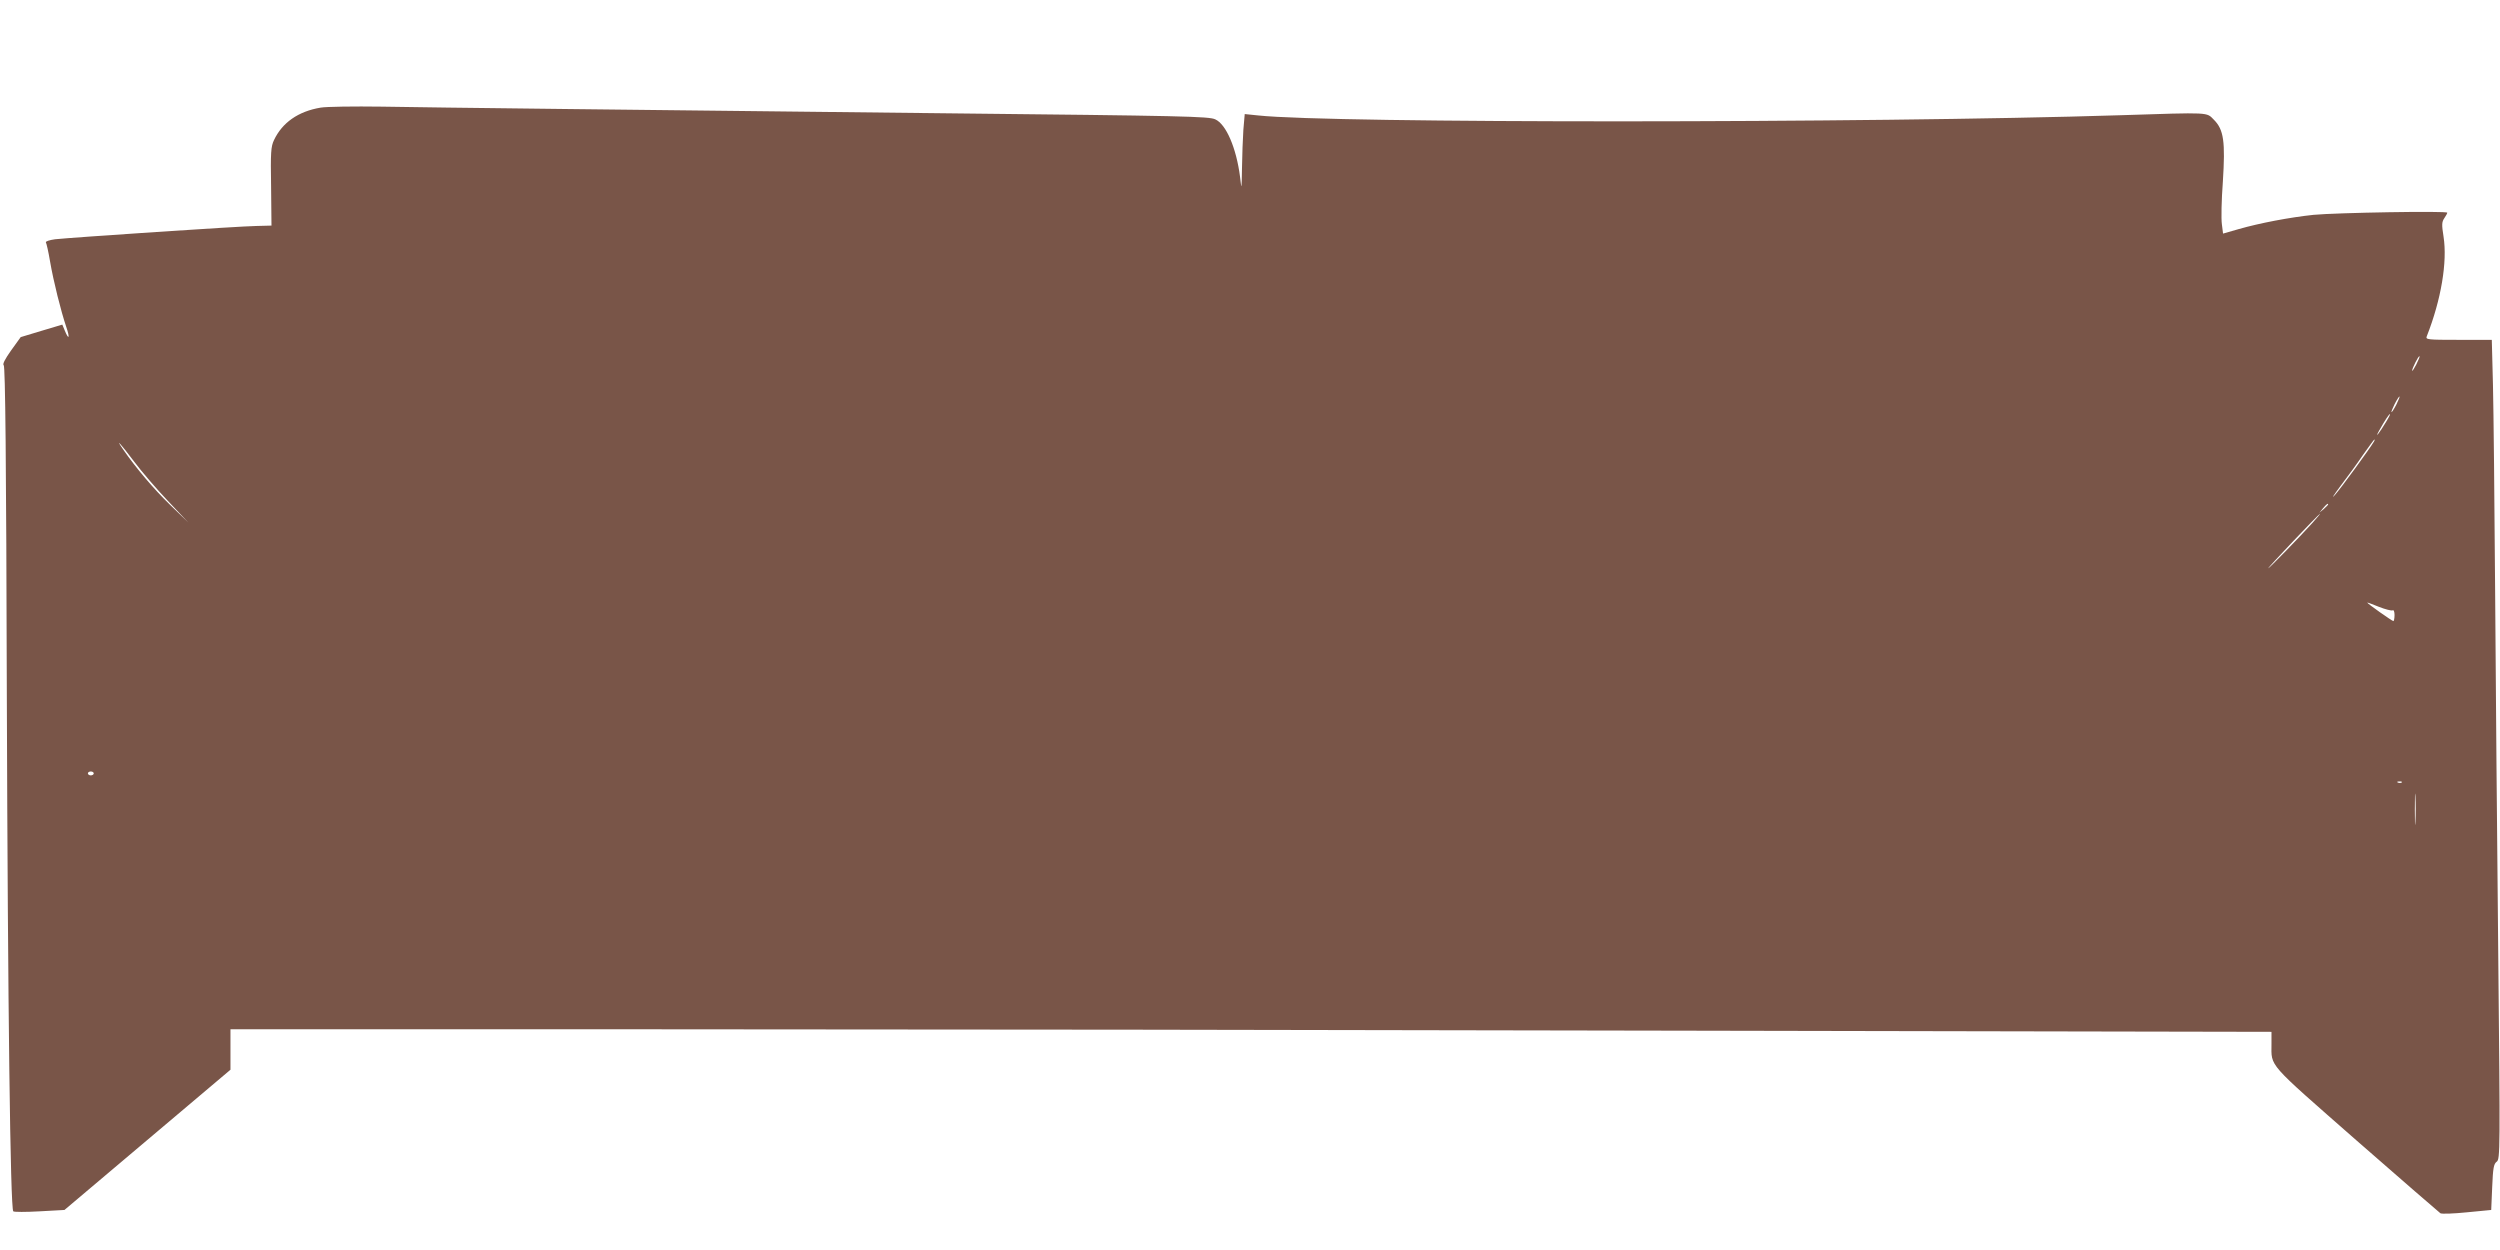
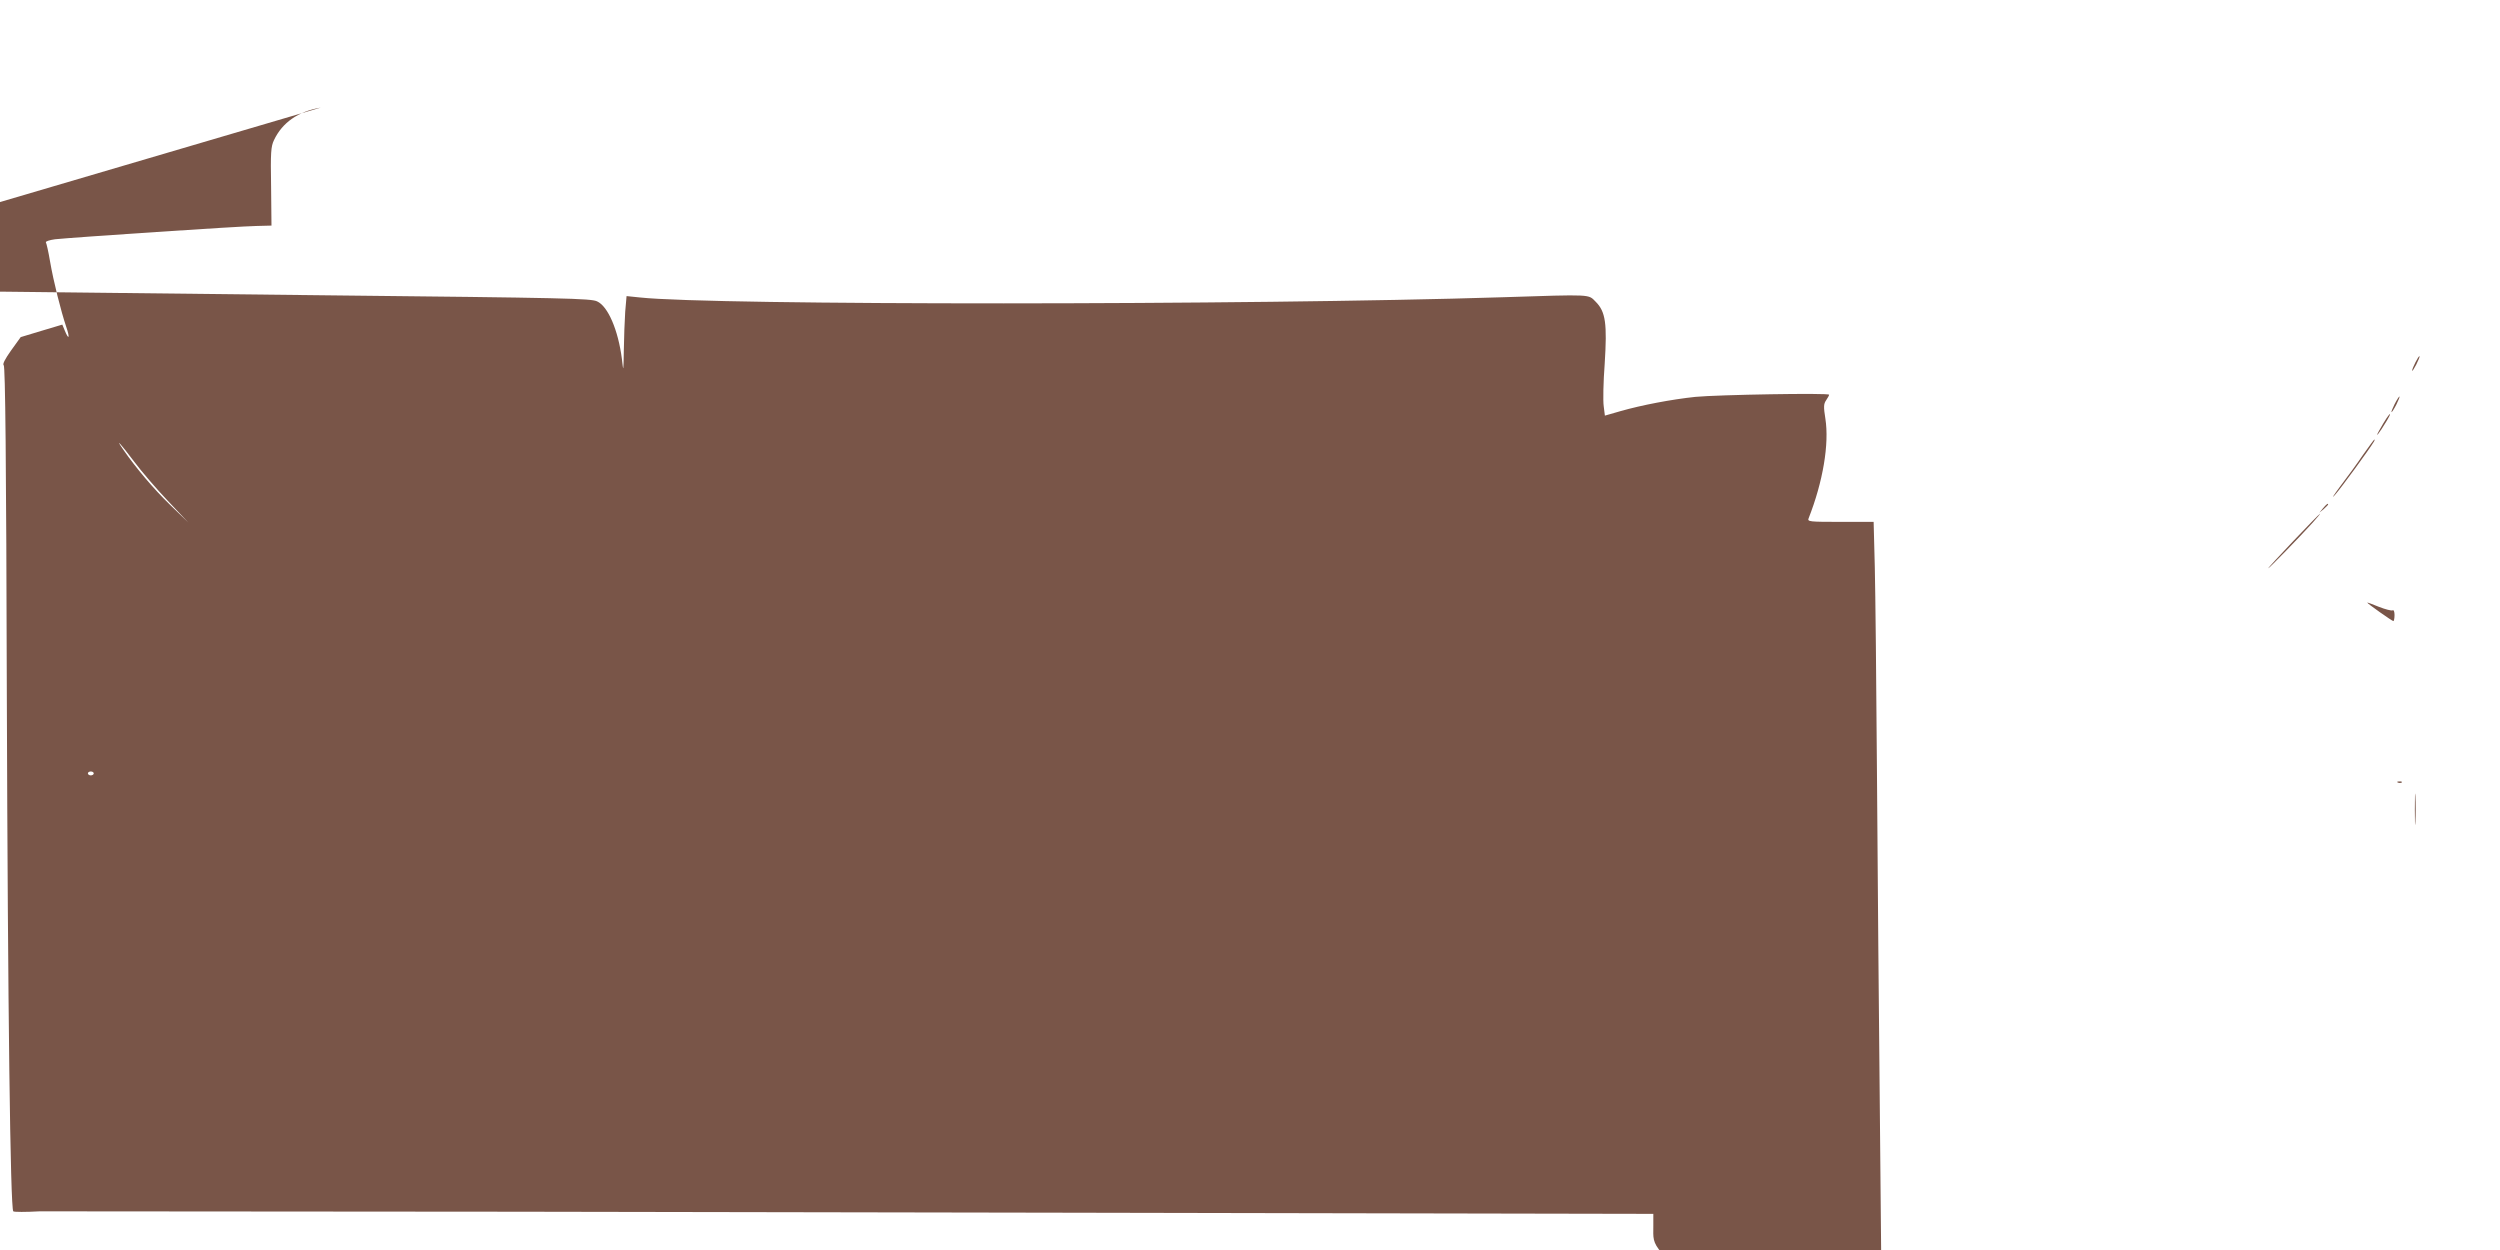
<svg xmlns="http://www.w3.org/2000/svg" version="1.0" width="1280pt" height="640pt" viewBox="0 0 1280 640" preserveAspectRatio="xMidYMid meet">
  <g transform="translate(0,640) scale(0.1,-0.1)" fill="#795548" stroke="none">
-     <path d="M1642 5849 c-115 -19 -197 -77 -239 -166 -16 -33 -18 -64 -15 -238 l2 -200 -77 -2 c-86 -1 -947 -59 -1031 -68 -29 -4 -50 -11 -47 -16 3 -5 13 -48 21 -96 18 -105 56 -256 83 -336 20 -58 14 -72 -8 -18 l-12 29 -107 -32 -106 -32 -49 -68 c-32 -45 -45 -71 -38 -76 8 -5 13 -472 16 -1701 5 -1596 18 -2615 33 -2631 4 -4 64 -4 135 0 l127 7 425 359 425 359 0 103 0 104 2188 0 c1203 0 3554 -3 5225 -7 l3037 -6 0 -62 c0 -119 -26 -89 433 -492 231 -202 426 -371 432 -375 7 -4 68 -2 136 5 l124 12 5 117 c4 98 8 119 23 130 18 13 18 54 8 1063 -6 578 -13 1417 -16 1865 -3 448 -8 920 -11 1048 l-6 232 -170 0 c-158 0 -170 1 -163 18 74 188 106 381 86 510 -10 62 -9 76 4 95 8 12 15 24 15 28 0 10 -570 0 -685 -11 -122 -13 -275 -42 -383 -73 l-80 -23 -6 48 c-4 27 -2 125 5 217 13 206 5 267 -46 318 -39 39 -13 38 -480 23 -1292 -41 -4038 -42 -4414 -1 l-68 7 -7 -81 c-3 -44 -6 -132 -7 -195 -2 -115 -2 -115 -10 -45 -19 147 -71 269 -127 294 -32 15 -155 18 -1387 31 -1601 18 -2612 29 -2880 34 -143 2 -284 0 -313 -5z m10729 -1316 c-11 -21 -20 -35 -21 -31 0 12 33 78 38 74 2 -2 -6 -21 -17 -43z m-101 -203 c-11 -22 -23 -40 -25 -40 -3 0 4 18 15 40 11 22 23 40 25 40 3 0 -4 -18 -15 -40z m-52 -88 c-34 -57 -63 -94 -37 -47 32 57 51 85 56 85 2 0 -6 -17 -19 -38z m-64 -104 c-22 -37 -169 -239 -200 -273 -19 -22 -7 -2 28 45 36 47 89 120 118 163 30 42 55 77 57 77 2 0 1 -6 -3 -12z m-11469 -99 c38 -51 116 -142 174 -203 l105 -111 -93 90 c-83 80 -176 190 -240 283 -46 66 -12 29 54 -59z m11235 -222 c0 -2 -10 -12 -22 -23 l-23 -19 19 23 c18 21 26 27 26 19z m-80 -94 c-64 -71 -222 -233 -227 -233 -5 0 260 280 266 280 2 0 -16 -21 -39 -47z m410 -448 c6 4 10 -7 10 -24 0 -17 -3 -31 -6 -31 -6 0 -134 90 -134 95 0 1 27 -8 60 -22 33 -13 65 -21 70 -18z m-11770 -835 c0 -5 -7 -10 -15 -10 -8 0 -15 5 -15 10 0 6 7 10 15 10 8 0 15 -4 15 -10z m11817 -46 c-3 -3 -12 -4 -19 -1 -8 3 -5 6 6 6 11 1 17 -2 13 -5z m70 -201 c-2 -37 -3 -9 -3 62 0 72 1 102 3 68 2 -34 2 -93 0 -130z" />
+     <path d="M1642 5849 c-115 -19 -197 -77 -239 -166 -16 -33 -18 -64 -15 -238 l2 -200 -77 -2 c-86 -1 -947 -59 -1031 -68 -29 -4 -50 -11 -47 -16 3 -5 13 -48 21 -96 18 -105 56 -256 83 -336 20 -58 14 -72 -8 -18 l-12 29 -107 -32 -106 -32 -49 -68 c-32 -45 -45 -71 -38 -76 8 -5 13 -472 16 -1701 5 -1596 18 -2615 33 -2631 4 -4 64 -4 135 0 c1203 0 3554 -3 5225 -7 l3037 -6 0 -62 c0 -119 -26 -89 433 -492 231 -202 426 -371 432 -375 7 -4 68 -2 136 5 l124 12 5 117 c4 98 8 119 23 130 18 13 18 54 8 1063 -6 578 -13 1417 -16 1865 -3 448 -8 920 -11 1048 l-6 232 -170 0 c-158 0 -170 1 -163 18 74 188 106 381 86 510 -10 62 -9 76 4 95 8 12 15 24 15 28 0 10 -570 0 -685 -11 -122 -13 -275 -42 -383 -73 l-80 -23 -6 48 c-4 27 -2 125 5 217 13 206 5 267 -46 318 -39 39 -13 38 -480 23 -1292 -41 -4038 -42 -4414 -1 l-68 7 -7 -81 c-3 -44 -6 -132 -7 -195 -2 -115 -2 -115 -10 -45 -19 147 -71 269 -127 294 -32 15 -155 18 -1387 31 -1601 18 -2612 29 -2880 34 -143 2 -284 0 -313 -5z m10729 -1316 c-11 -21 -20 -35 -21 -31 0 12 33 78 38 74 2 -2 -6 -21 -17 -43z m-101 -203 c-11 -22 -23 -40 -25 -40 -3 0 4 18 15 40 11 22 23 40 25 40 3 0 -4 -18 -15 -40z m-52 -88 c-34 -57 -63 -94 -37 -47 32 57 51 85 56 85 2 0 -6 -17 -19 -38z m-64 -104 c-22 -37 -169 -239 -200 -273 -19 -22 -7 -2 28 45 36 47 89 120 118 163 30 42 55 77 57 77 2 0 1 -6 -3 -12z m-11469 -99 c38 -51 116 -142 174 -203 l105 -111 -93 90 c-83 80 -176 190 -240 283 -46 66 -12 29 54 -59z m11235 -222 c0 -2 -10 -12 -22 -23 l-23 -19 19 23 c18 21 26 27 26 19z m-80 -94 c-64 -71 -222 -233 -227 -233 -5 0 260 280 266 280 2 0 -16 -21 -39 -47z m410 -448 c6 4 10 -7 10 -24 0 -17 -3 -31 -6 -31 -6 0 -134 90 -134 95 0 1 27 -8 60 -22 33 -13 65 -21 70 -18z m-11770 -835 c0 -5 -7 -10 -15 -10 -8 0 -15 5 -15 10 0 6 7 10 15 10 8 0 15 -4 15 -10z m11817 -46 c-3 -3 -12 -4 -19 -1 -8 3 -5 6 6 6 11 1 17 -2 13 -5z m70 -201 c-2 -37 -3 -9 -3 62 0 72 1 102 3 68 2 -34 2 -93 0 -130z" />
  </g>
</svg>